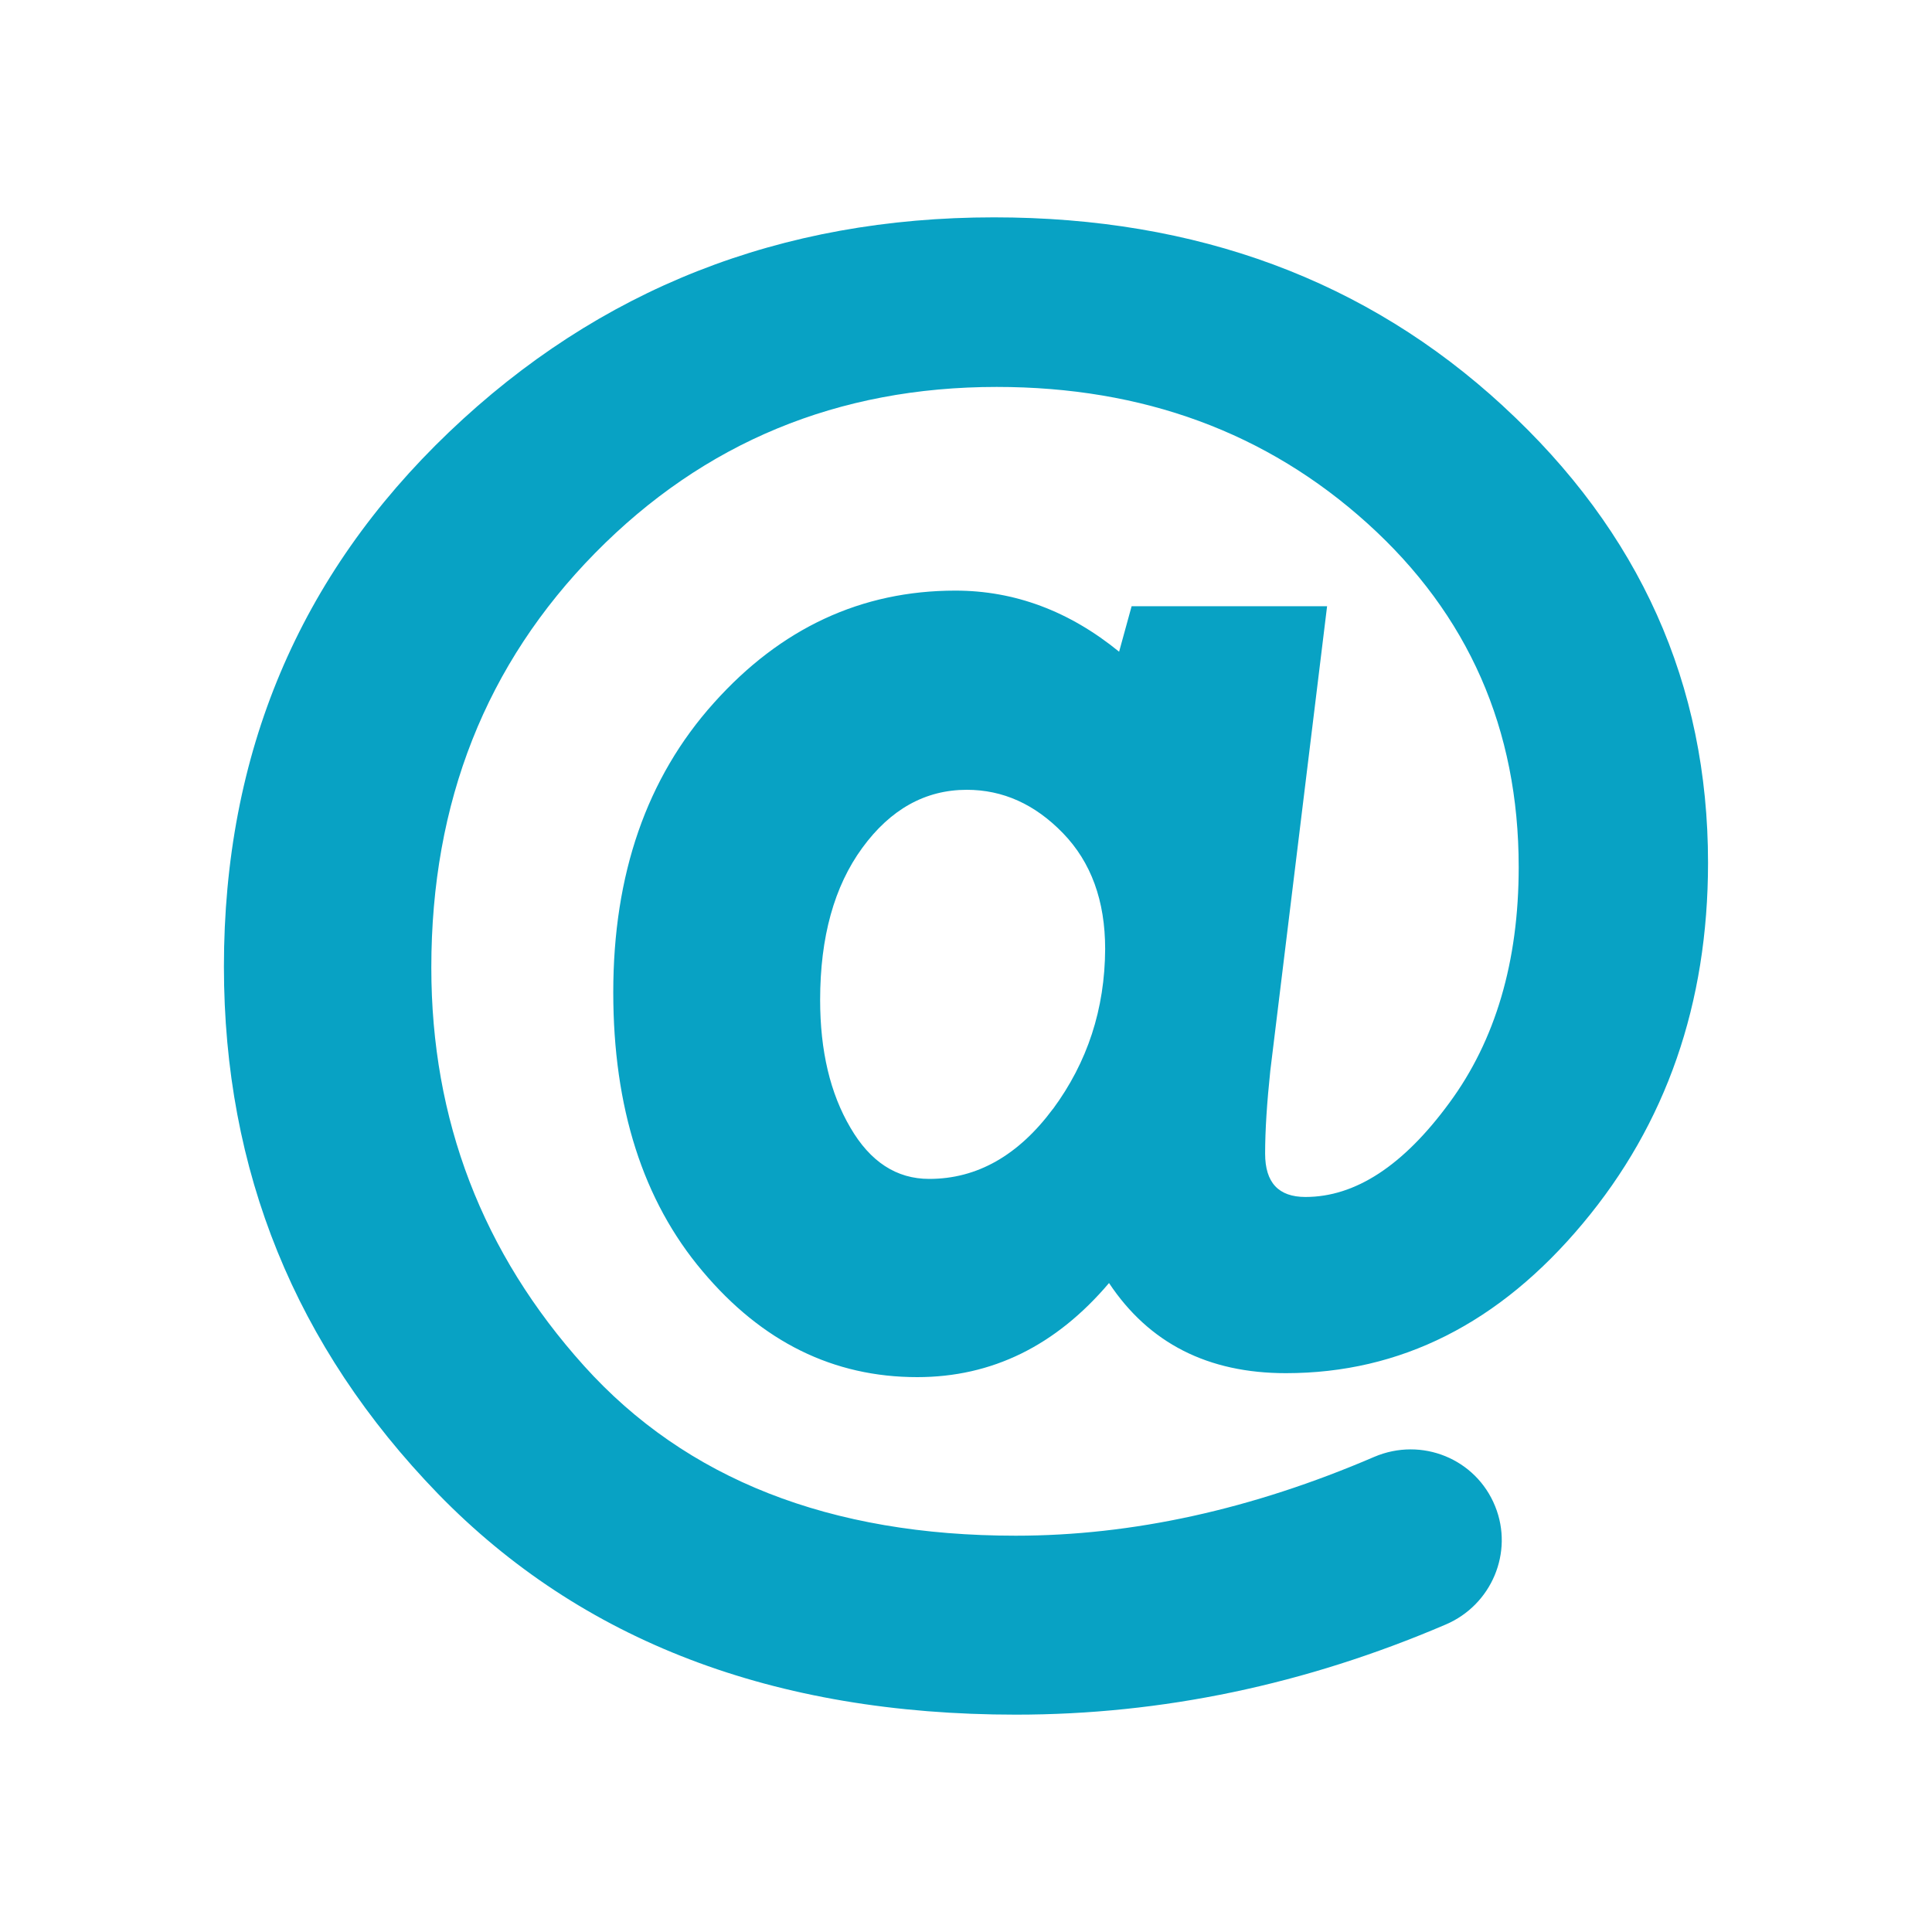
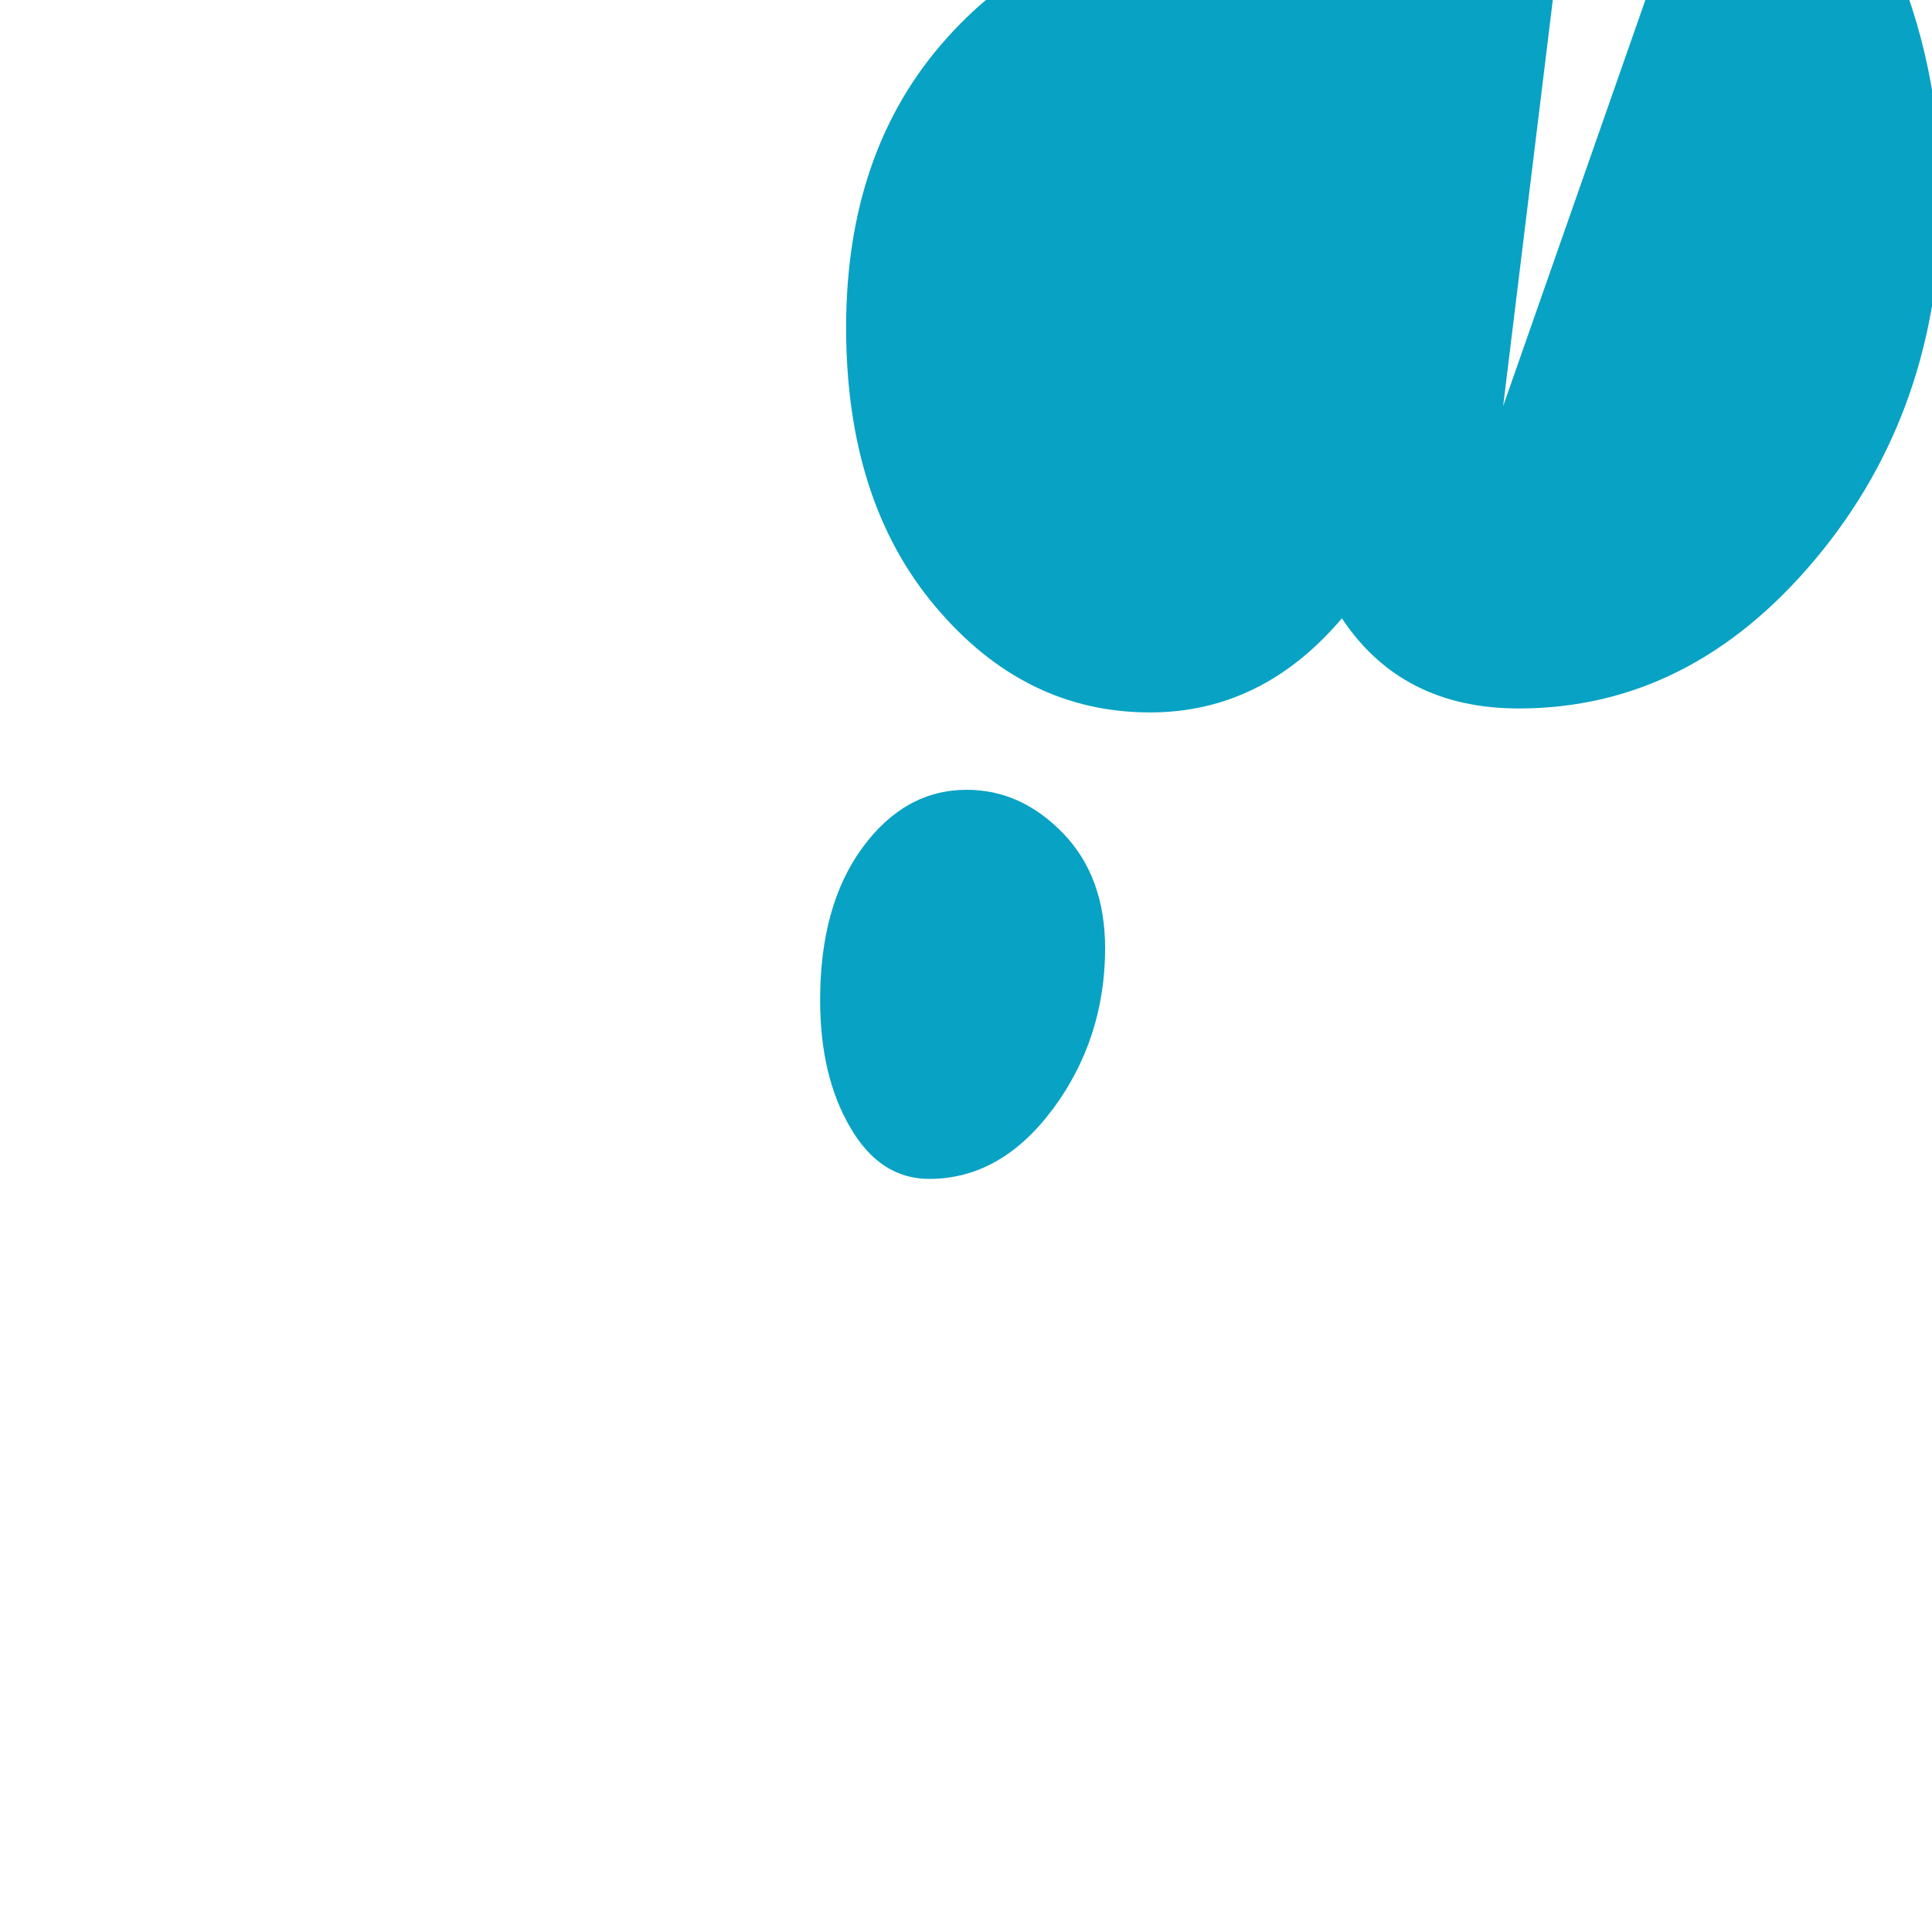
<svg xmlns="http://www.w3.org/2000/svg" id="Layer_1" viewBox="0 0 40 40">
  <defs>
    <style>.cls-1{fill:#08a2c4;stroke-width:0px;}</style>
  </defs>
-   <path class="cls-1" d="M31.121,8.408c-2.827-2.606-6.343-3.908-10.542-3.908-4.414,0-8.177,1.48-11.282,4.446-3.105,2.966-4.661,6.653-4.661,11.067,0,4.231,1.48,7.867,4.433,10.915,2.966,3.048,6.95,4.572,11.965,4.572,3.023,0,5.989-.62,8.898-1.866.949-.405,1.41-1.492,1.024-2.447-.398-.987-1.524-1.442-2.504-1.024-2.53,1.088-5.009,1.632-7.424,1.632-3.845,0-6.824-1.17-8.936-3.516-2.106-2.34-3.162-5.091-3.162-8.246,0-3.428,1.132-6.286,3.39-8.582,2.251-2.289,5.027-3.44,8.316-3.44,3.029,0,5.59.942,7.677,2.827,2.087,1.885,3.13,4.256,3.13,7.114,0,1.954-.481,3.586-1.436,4.882-.955,1.303-1.948,1.948-2.979,1.948-.557,0-.835-.297-.835-.898,0-.487.038-1.056.107-1.714l1.176-9.619h-4.047l-.259.942c-1.031-.841-2.163-1.265-3.39-1.265-1.948,0-3.617.778-5.002,2.327-1.391,1.549-2.081,3.548-2.081,5.989,0,2.384.613,4.313,1.847,5.774,1.233,1.467,2.713,2.194,4.446,2.194,1.549,0,2.871-.651,3.971-1.948.828,1.246,2.049,1.866,3.662,1.866,2.372,0,4.42-1.031,6.147-3.099,1.726-2.062,2.593-4.553,2.593-7.469 0-3.693-1.41-6.849-4.243-9.454v0ZM21.799,22.96c-.715.961-1.568,1.448-2.561,1.448-.677,0-1.221-.354-1.632-1.062-.417-.708-.626-1.587-.626-2.643,0-1.303.291-2.353.873-3.149.582-.797,1.303-1.202,2.163-1.202.746,0,1.41.297,1.992.898.582.601.873,1.398.873,2.397-.006,1.246-.367,2.346-1.081,3.314v-0Z" />
+   <path class="cls-1" d="M31.121,8.408l1.176-9.619h-4.047l-.259.942c-1.031-.841-2.163-1.265-3.39-1.265-1.948,0-3.617.778-5.002,2.327-1.391,1.549-2.081,3.548-2.081,5.989,0,2.384.613,4.313,1.847,5.774,1.233,1.467,2.713,2.194,4.446,2.194,1.549,0,2.871-.651,3.971-1.948.828,1.246,2.049,1.866,3.662,1.866,2.372,0,4.42-1.031,6.147-3.099,1.726-2.062,2.593-4.553,2.593-7.469 0-3.693-1.41-6.849-4.243-9.454v0ZM21.799,22.96c-.715.961-1.568,1.448-2.561,1.448-.677,0-1.221-.354-1.632-1.062-.417-.708-.626-1.587-.626-2.643,0-1.303.291-2.353.873-3.149.582-.797,1.303-1.202,2.163-1.202.746,0,1.41.297,1.992.898.582.601.873,1.398.873,2.397-.006,1.246-.367,2.346-1.081,3.314v-0Z" />
</svg>